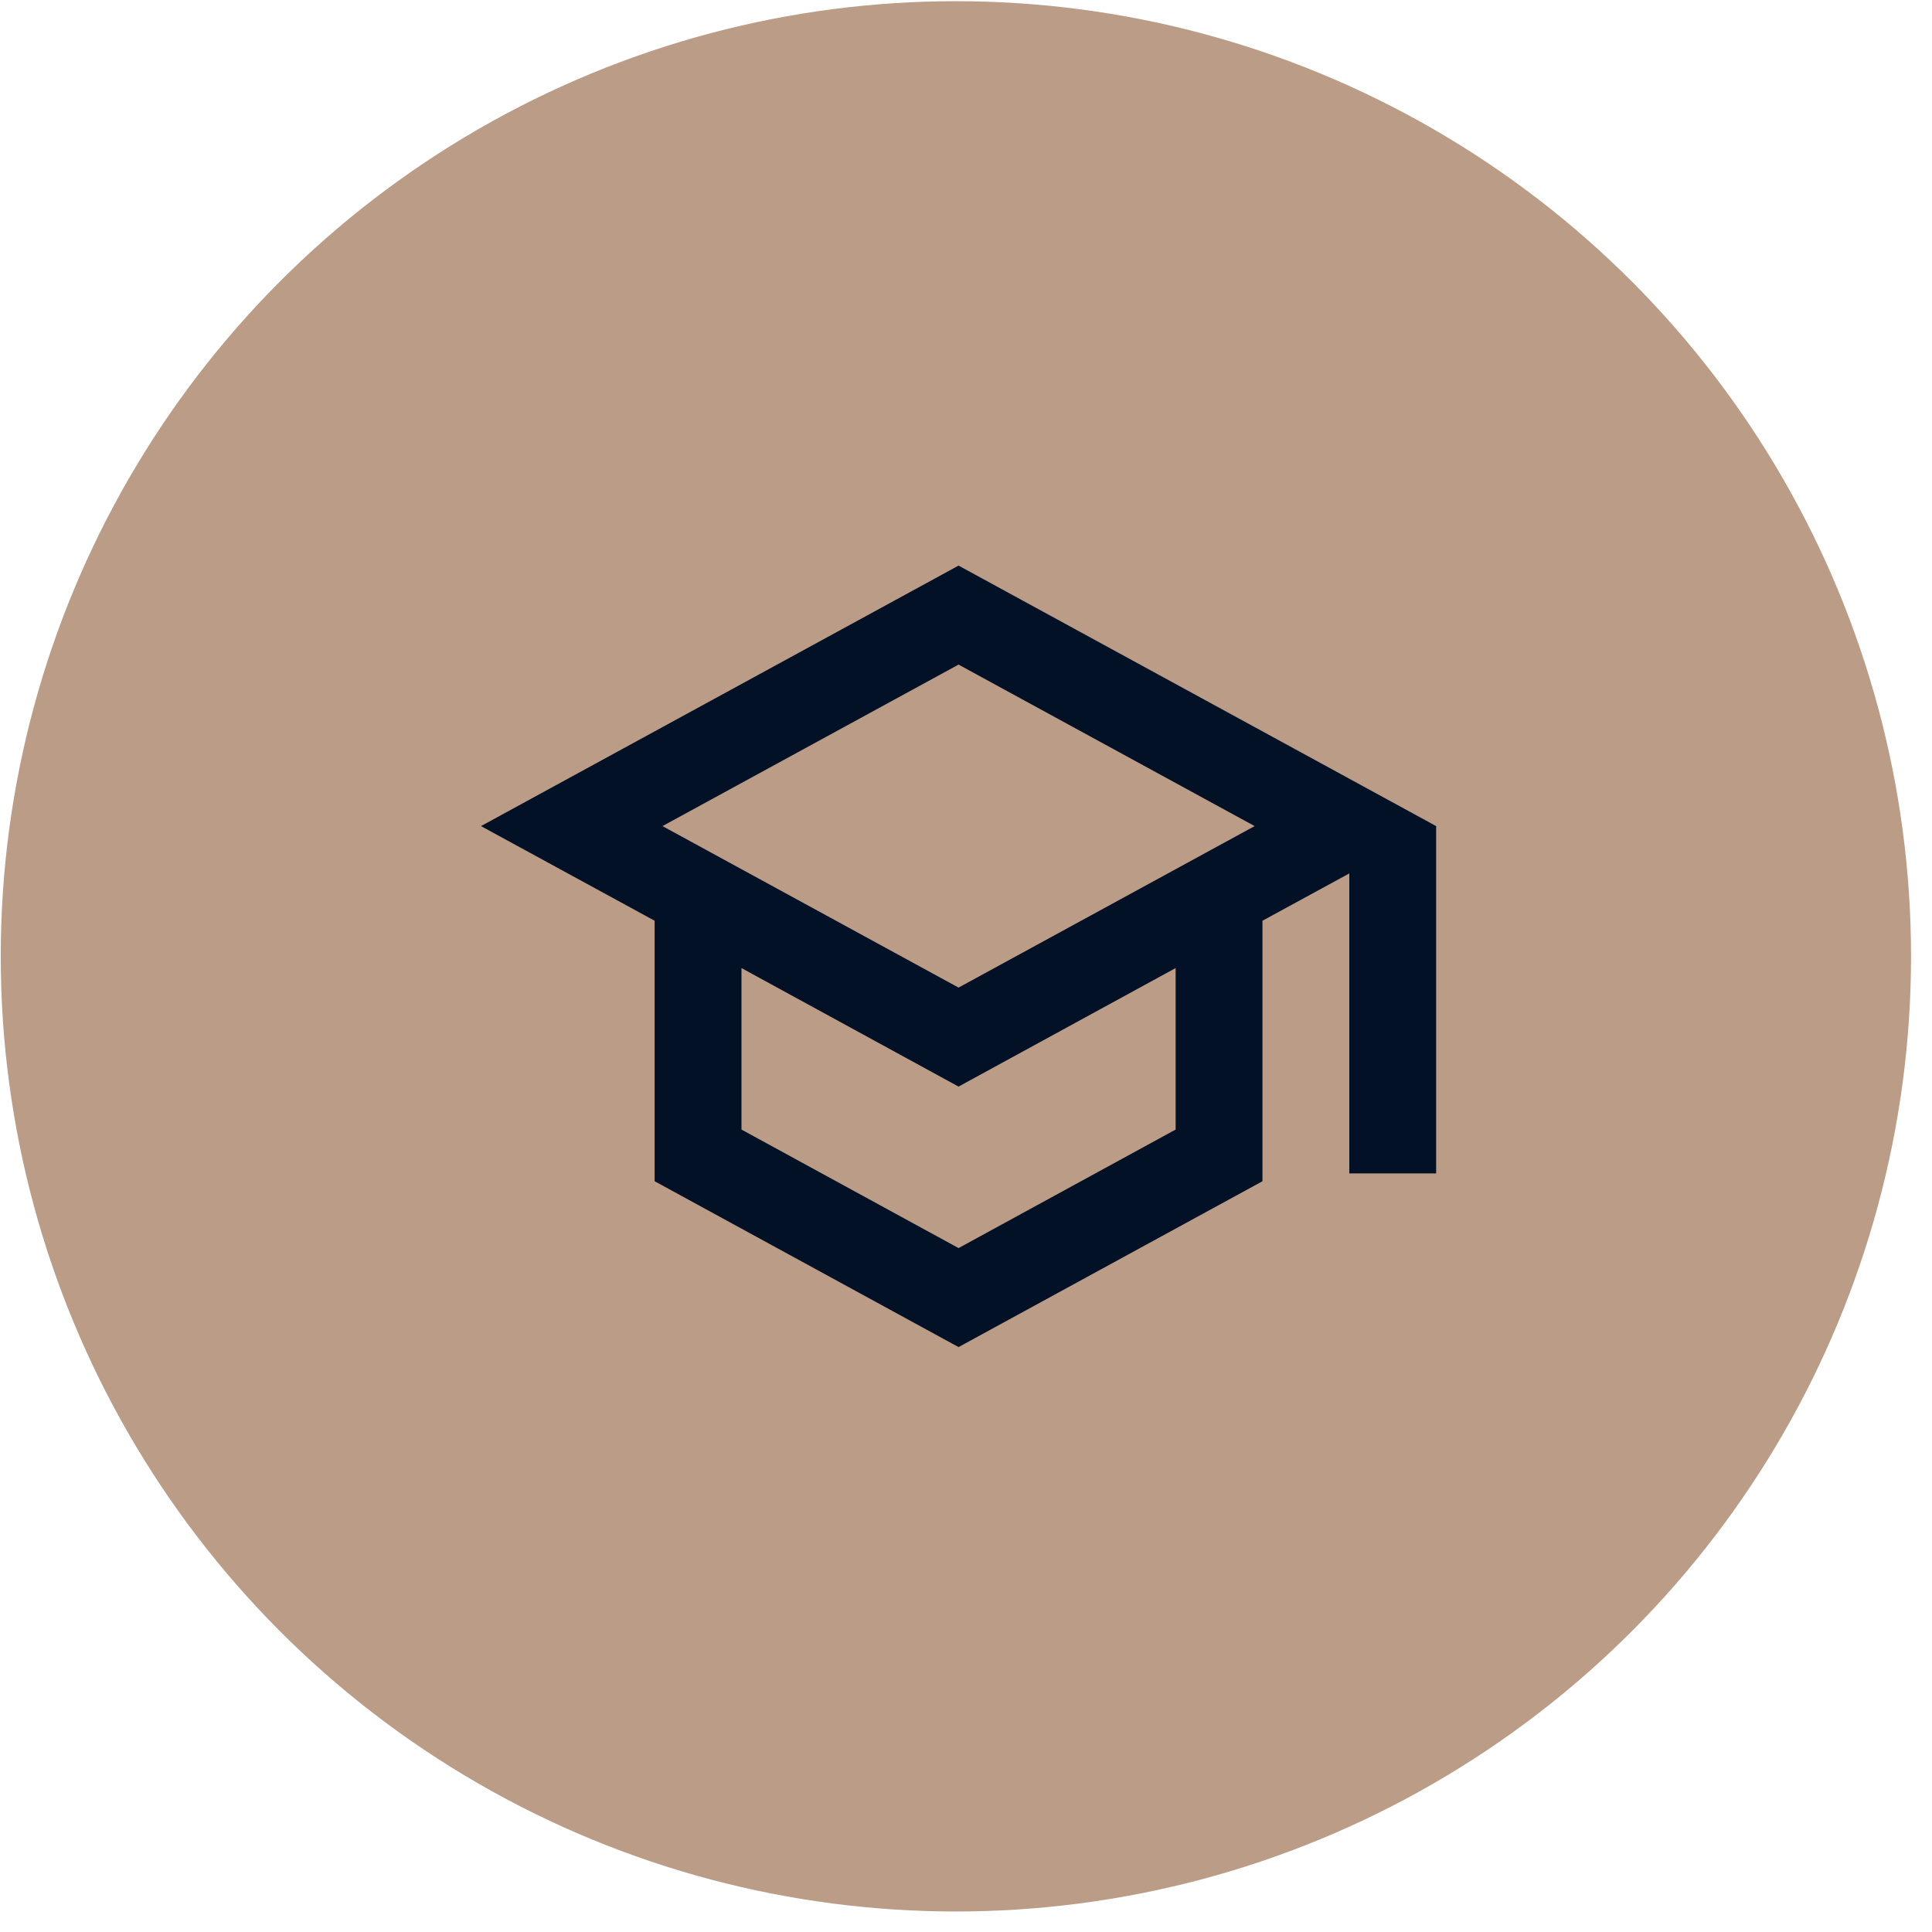
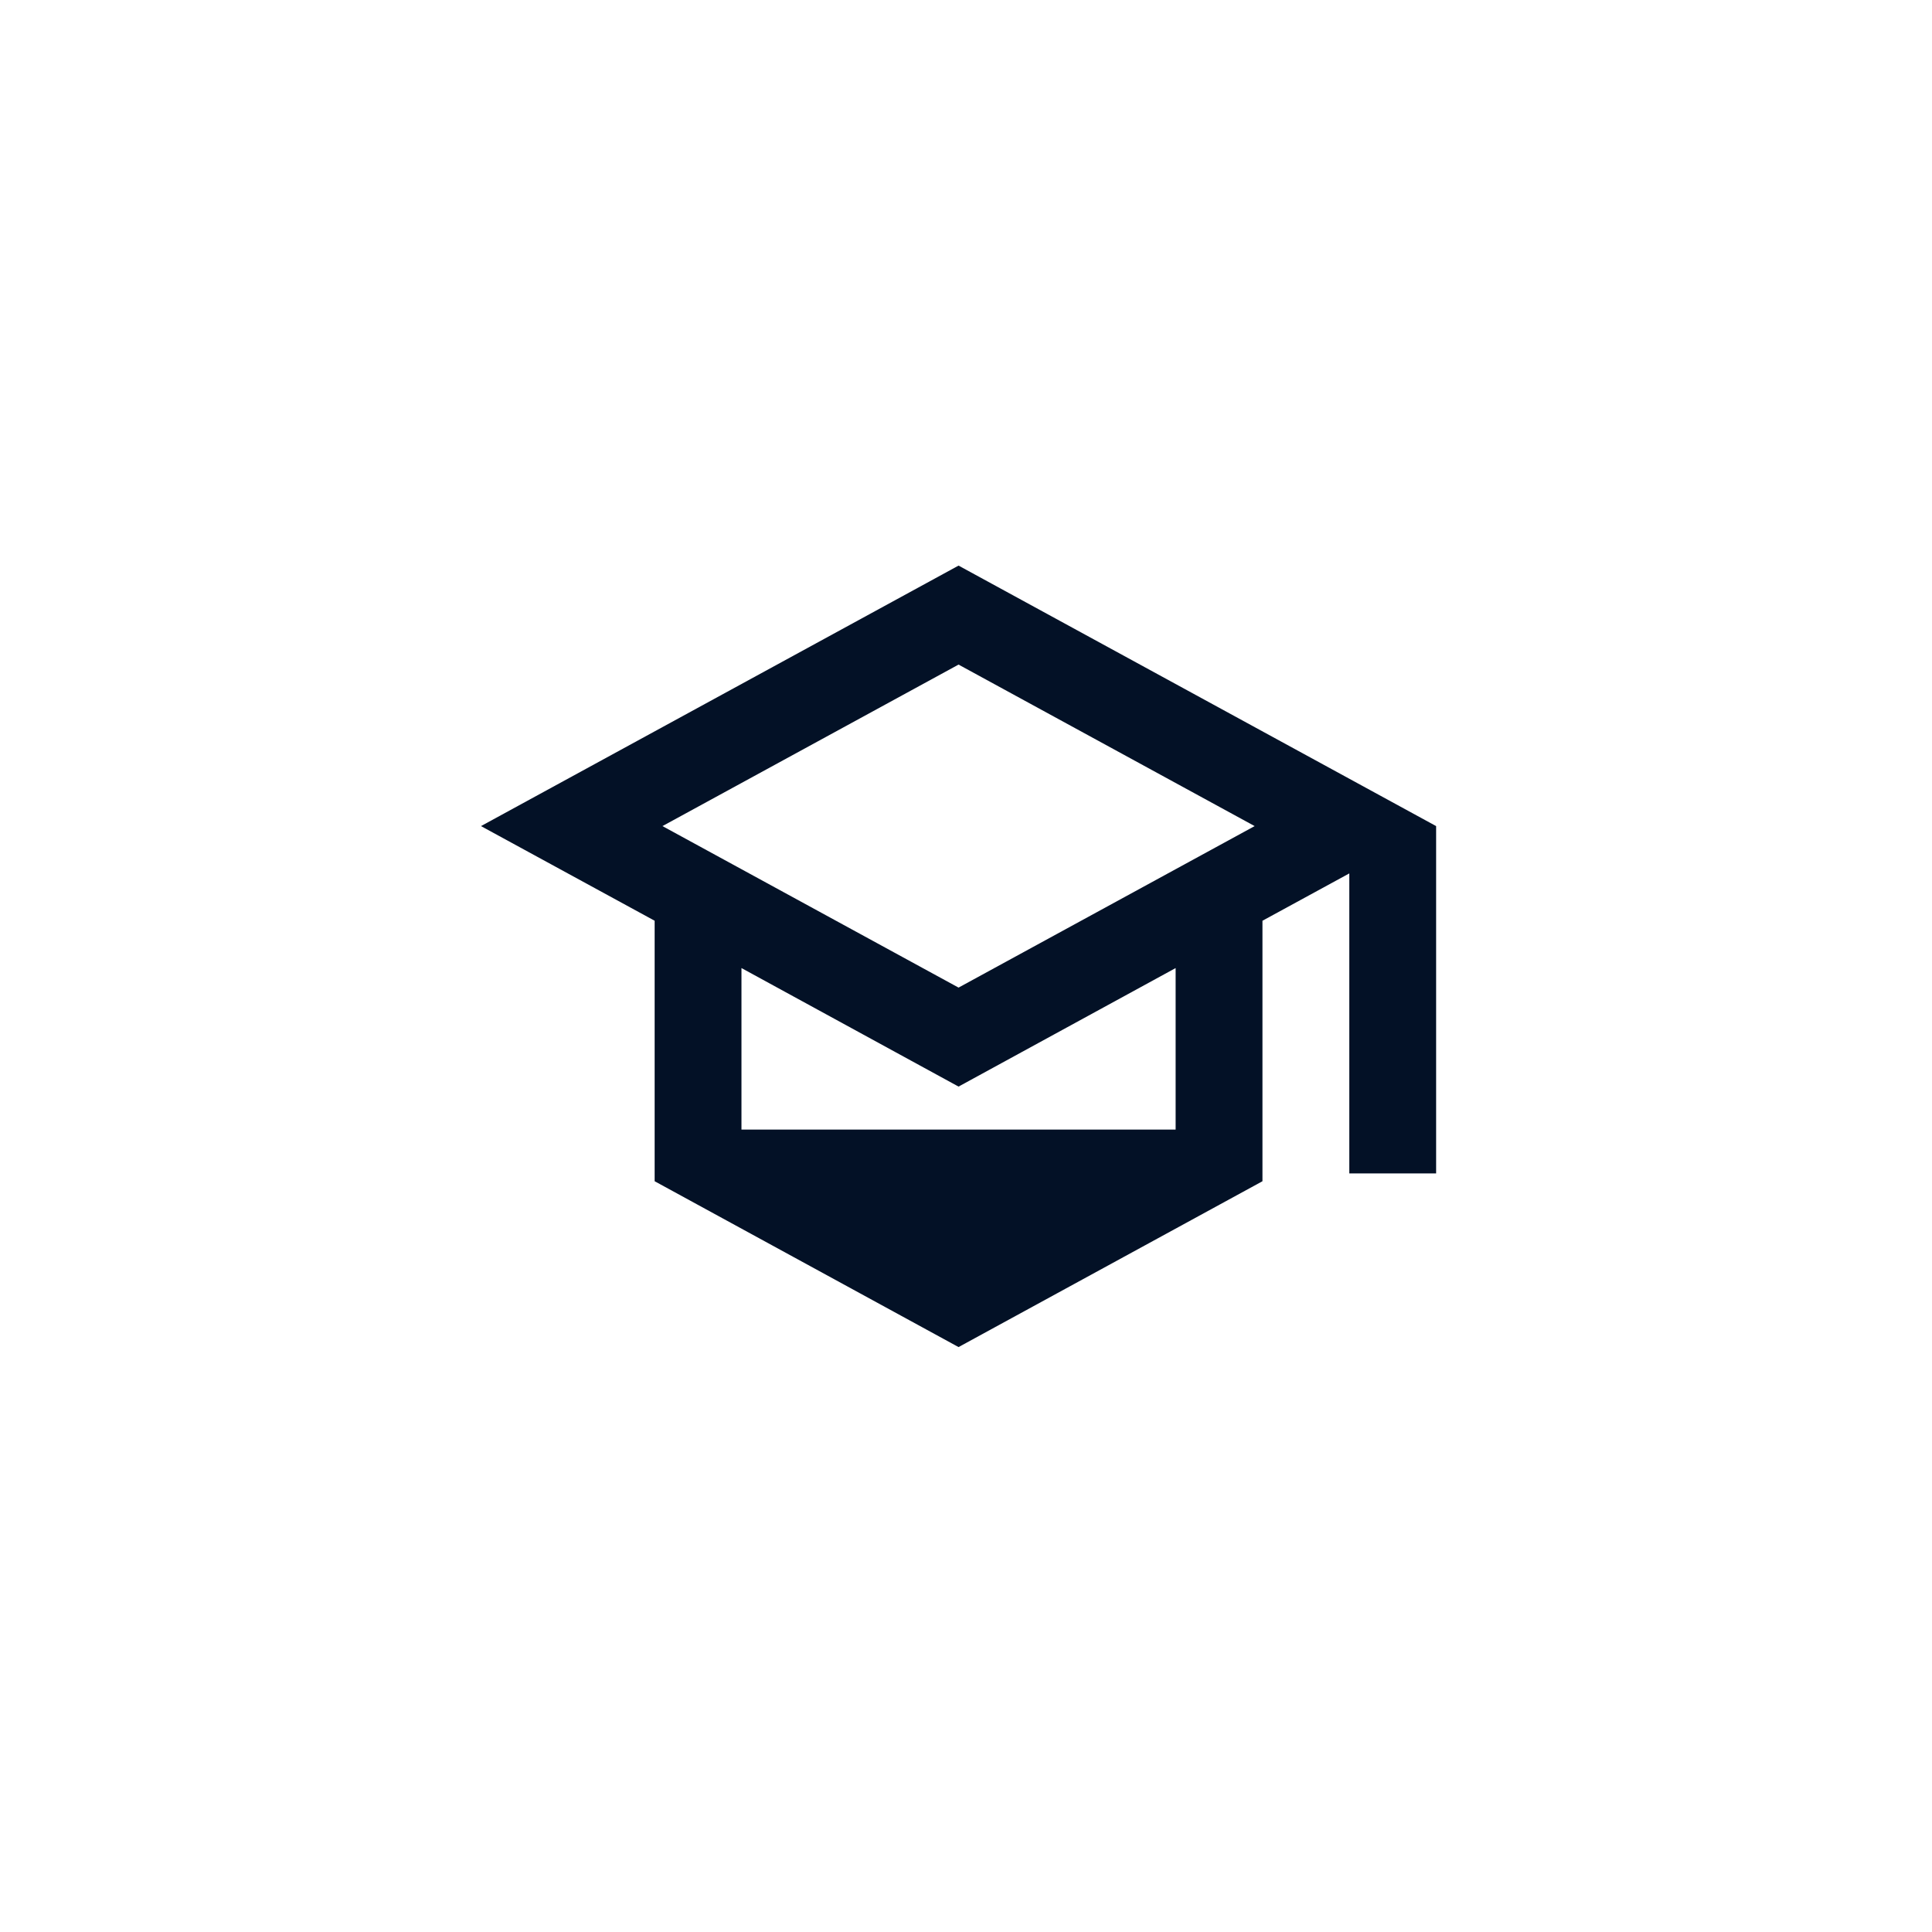
<svg xmlns="http://www.w3.org/2000/svg" width="89" height="89" viewBox="0 0 89 89" fill="none">
-   <circle cx="44.034" cy="44.055" r="44" fill="#BA9C87" />
-   <path d="M44.157 26.055L22.157 38.055L30.157 42.415V54.415L44.157 62.055L58.157 54.415V42.415L62.157 40.235V54.055H66.157V38.055L44.157 26.055ZM57.797 38.055L44.157 45.495L30.517 38.055L44.157 30.615L57.797 38.055ZM54.157 52.035L44.157 57.495L34.157 52.035V44.595L44.157 50.055L54.157 44.595V52.035Z" fill="#031126" />
+   <path d="M44.157 26.055L22.157 38.055L30.157 42.415V54.415L44.157 62.055L58.157 54.415V42.415L62.157 40.235V54.055H66.157V38.055L44.157 26.055ZM57.797 38.055L44.157 45.495L30.517 38.055L44.157 30.615L57.797 38.055ZM54.157 52.035L34.157 52.035V44.595L44.157 50.055L54.157 44.595V52.035Z" fill="#031126" />
</svg>